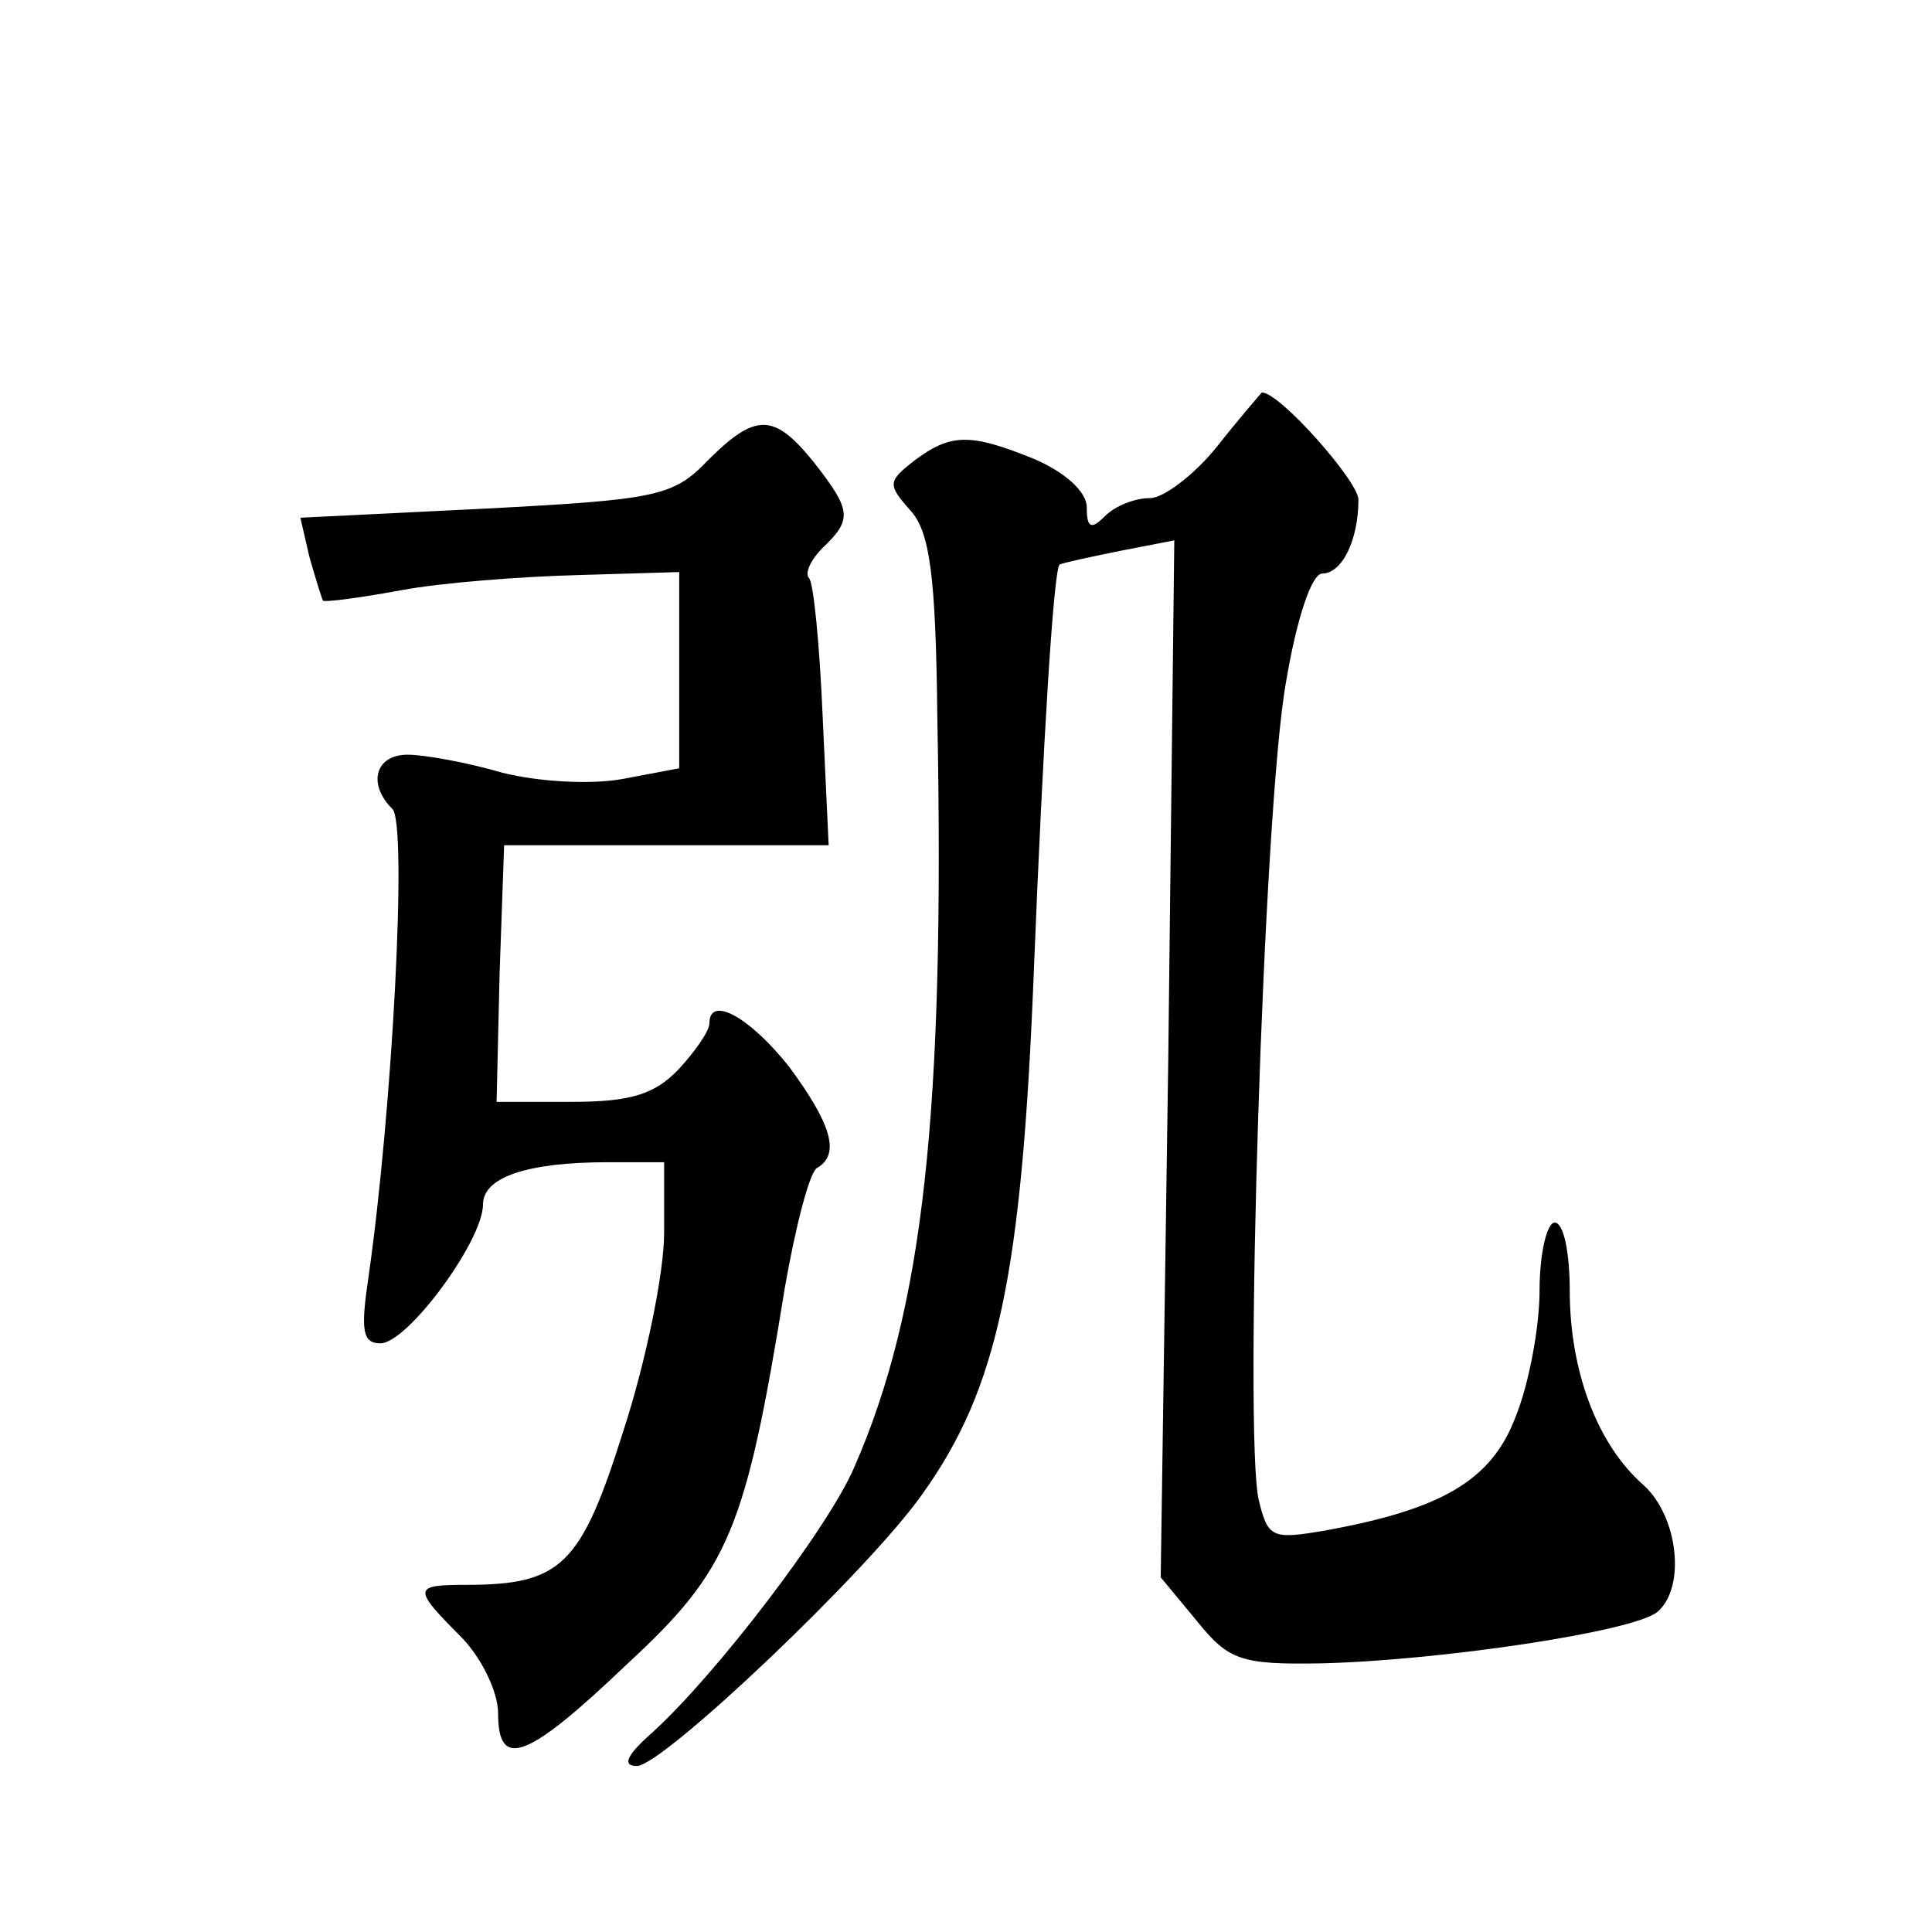
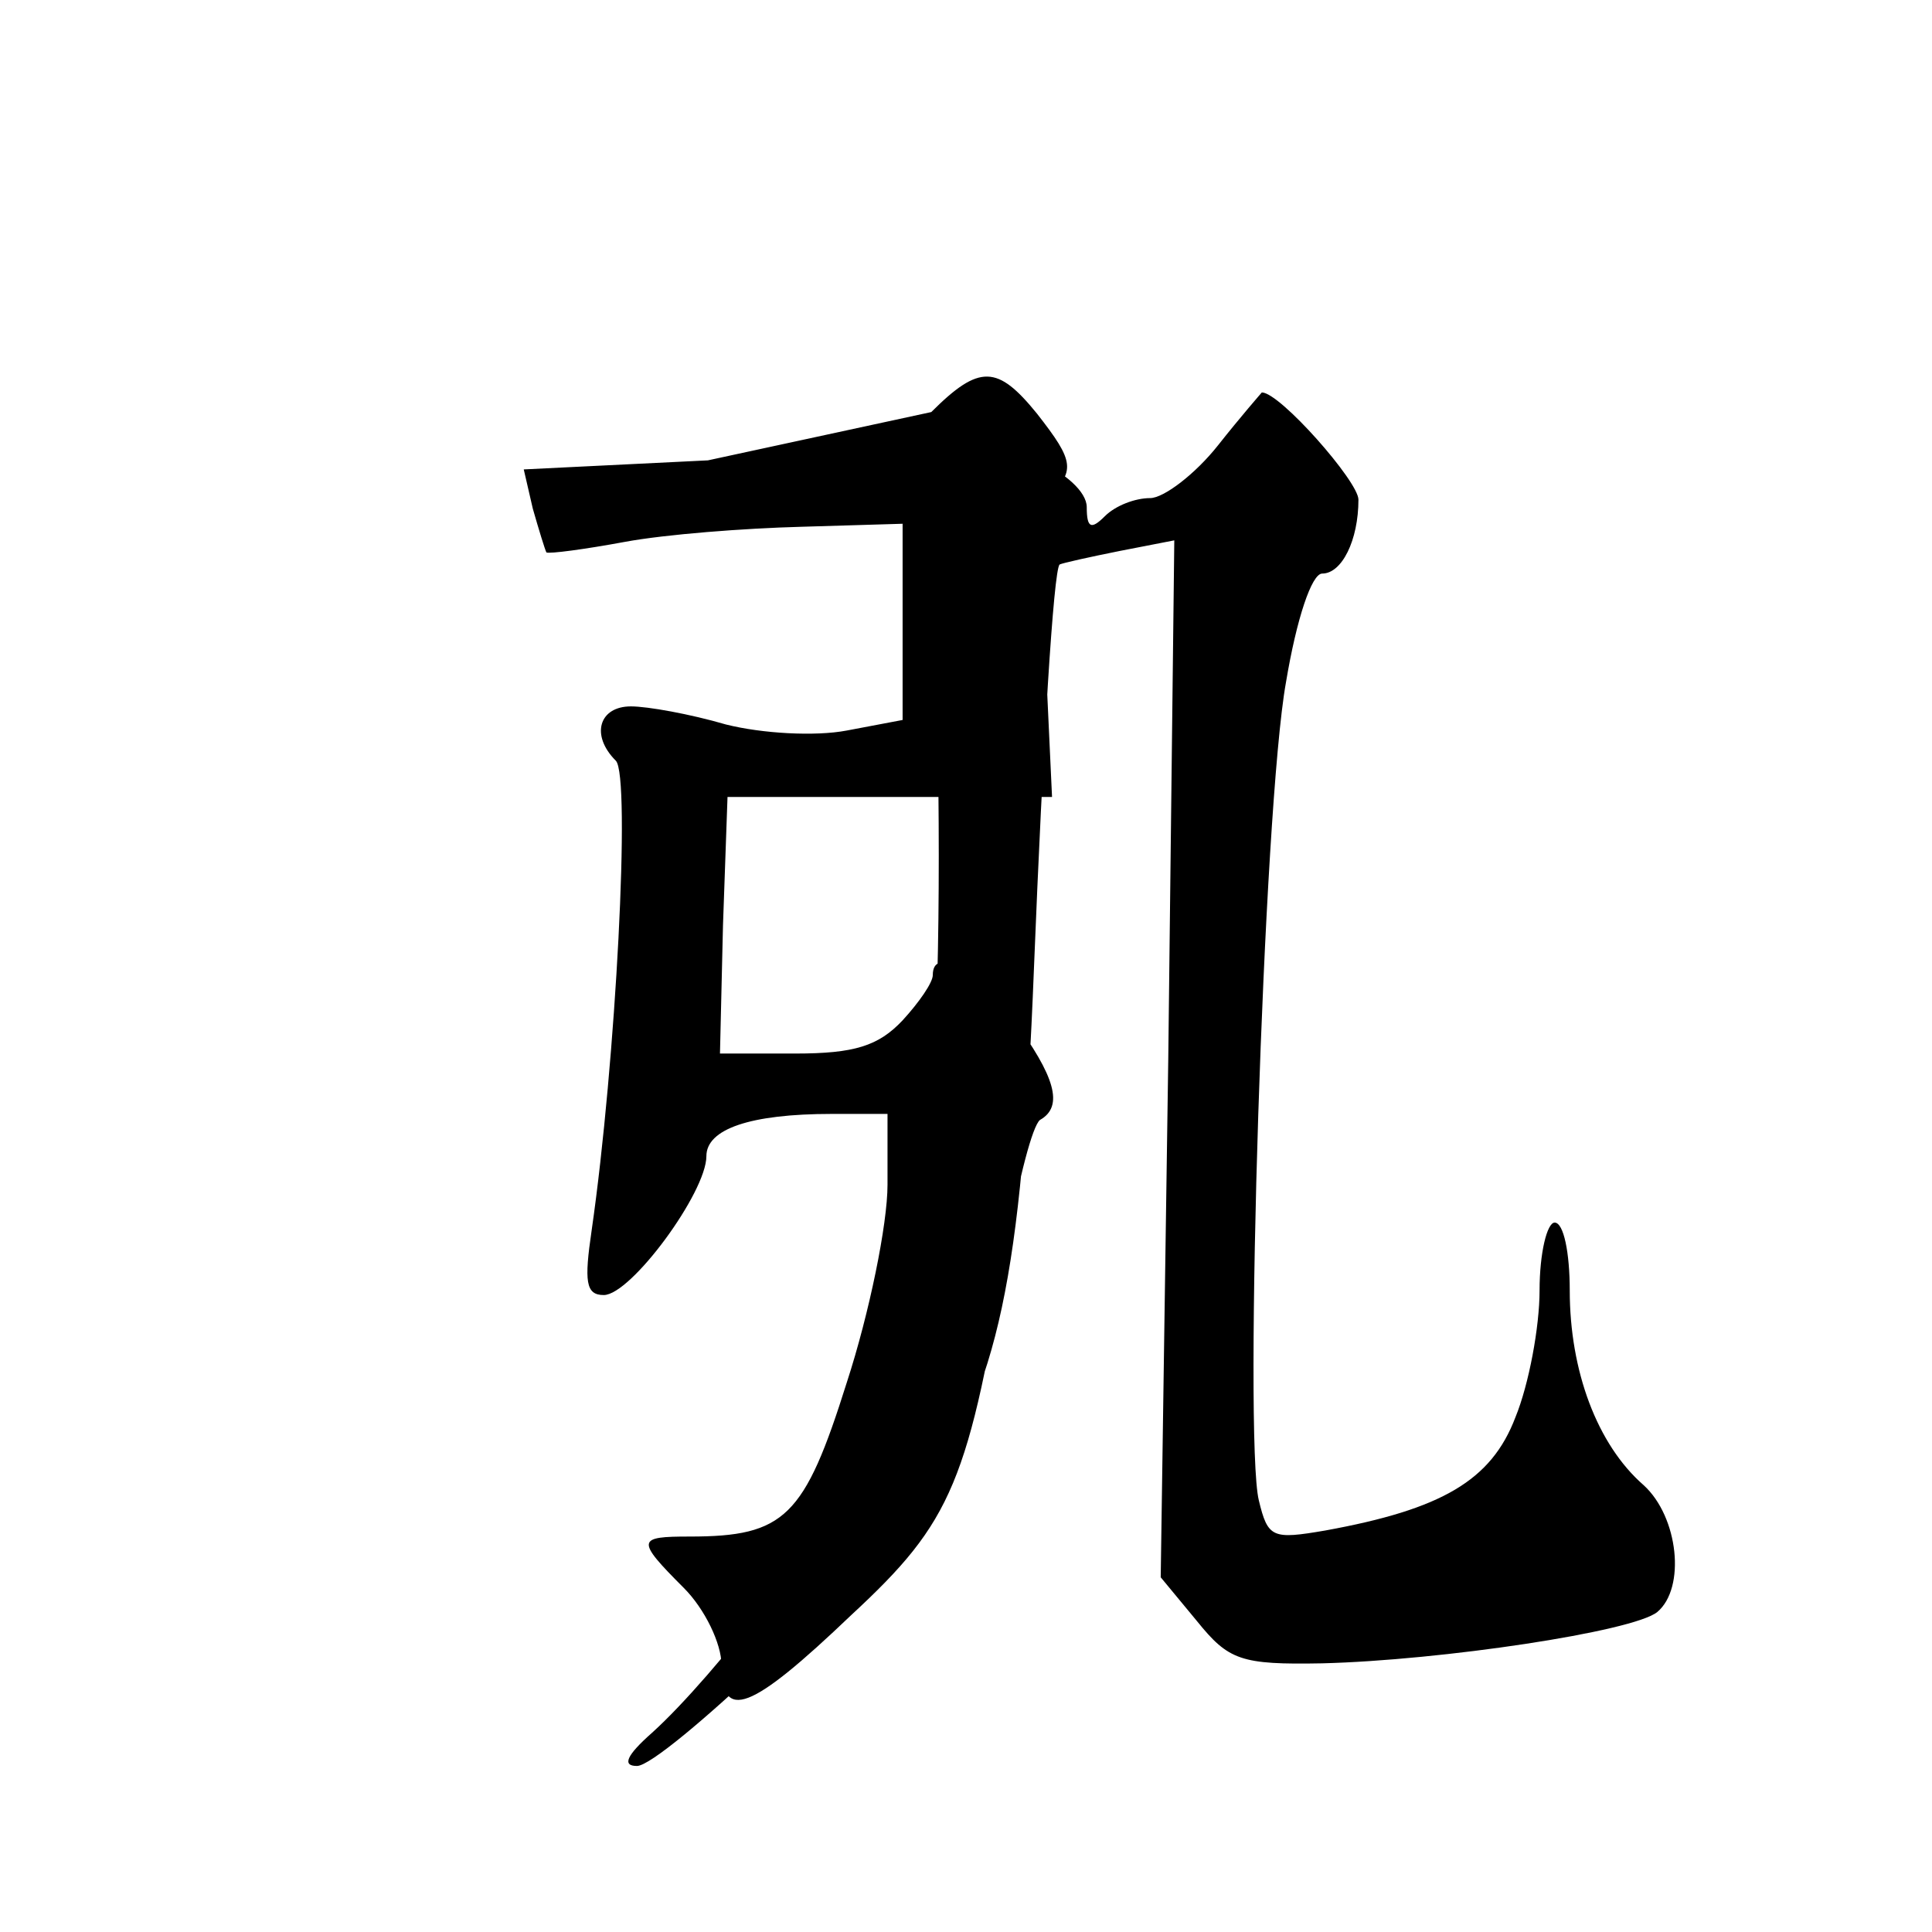
<svg xmlns="http://www.w3.org/2000/svg" version="1.0" width="128pt" height="128pt" viewBox="0 0 128 128" preserveAspectRatio="xMidYMid meet">
  <g transform="translate(0,128) scale(0.1,-0.1)" fill="#0" stroke="none">
-     <path d="M807 985 c-15 -19 -36 -35 -45 -35 -10 0 -23 -5 -30 -12 -9 -9 -12 -8 -12 6 0 10 -14 23 -35 32 -42 17 -55 17 -79 -1 -18 -14 -18 -16 -3 -33 13 -14 17 -43 18 -137 5 -261 -9 -392 -55 -497 -17 -40 -92 -138 -134 -176 -17 -15 -20 -22 -10 -22 17 0 153 129 189 180 50 70 66 144 74 348 6 150 13 264 17 268 2 1 20 5 40 9 l36 7 -4 -344 -5 -343 24 -29 c21 -26 29 -29 83 -28 79 2 206 21 222 34 19 16 14 63 -9 84 -31 27 -49 76 -49 129 0 25 -4 45 -10 45 -5 0 -10 -20 -10 -45 0 -24 -7 -62 -16 -84 -16 -42 -49 -61 -126 -75 -35 -6 -38 -5 -44 20 -10 41 3 459 18 542 7 42 17 72 24 72 13 0 24 22 24 49 0 12 -52 71 -64 71 0 0 -14 -16 -29 -35z M469 975 c-23 -24 -34 -26 -148 -32 l-122 -6 6 -26 c4 -14 8 -27 9 -29 2 -1 25 2 52 7 27 5 79 9 117 10 l67 2 0 -65 0 -65 -37 -7 c-21 -4 -56 -2 -80 4 -24 7 -52 12 -63 12 -21 0 -27 -19 -10 -36 10 -10 0 -200 -16 -311 -5 -34 -4 -43 8 -43 18 0 68 68 68 92 0 18 29 28 83 28 l37 0 0 -47 c0 -26 -12 -85 -27 -131 -28 -89 -41 -102 -104 -102 -35 0 -36 -2 -4 -34 14 -14 25 -37 25 -51 0 -38 19 -31 86 33 67 62 78 88 104 249 7 40 16 75 21 79 16 9 10 29 -18 67 -26 33 -53 48 -53 29 0 -5 -9 -18 -20 -30 -16 -17 -32 -22 -71 -22 l-50 0 2 85 3 85 107 0 108 0 -4 86 c-2 47 -6 88 -9 91 -3 3 1 12 9 20 20 19 19 25 -6 57 -26 32 -38 33 -70 1z" />
+     <path d="M807 985 c-15 -19 -36 -35 -45 -35 -10 0 -23 -5 -30 -12 -9 -9 -12 -8 -12 6 0 10 -14 23 -35 32 -42 17 -55 17 -79 -1 -18 -14 -18 -16 -3 -33 13 -14 17 -43 18 -137 5 -261 -9 -392 -55 -497 -17 -40 -92 -138 -134 -176 -17 -15 -20 -22 -10 -22 17 0 153 129 189 180 50 70 66 144 74 348 6 150 13 264 17 268 2 1 20 5 40 9 l36 7 -4 -344 -5 -343 24 -29 c21 -26 29 -29 83 -28 79 2 206 21 222 34 19 16 14 63 -9 84 -31 27 -49 76 -49 129 0 25 -4 45 -10 45 -5 0 -10 -20 -10 -45 0 -24 -7 -62 -16 -84 -16 -42 -49 -61 -126 -75 -35 -6 -38 -5 -44 20 -10 41 3 459 18 542 7 42 17 72 24 72 13 0 24 22 24 49 0 12 -52 71 -64 71 0 0 -14 -16 -29 -35z M469 975 l-122 -6 6 -26 c4 -14 8 -27 9 -29 2 -1 25 2 52 7 27 5 79 9 117 10 l67 2 0 -65 0 -65 -37 -7 c-21 -4 -56 -2 -80 4 -24 7 -52 12 -63 12 -21 0 -27 -19 -10 -36 10 -10 0 -200 -16 -311 -5 -34 -4 -43 8 -43 18 0 68 68 68 92 0 18 29 28 83 28 l37 0 0 -47 c0 -26 -12 -85 -27 -131 -28 -89 -41 -102 -104 -102 -35 0 -36 -2 -4 -34 14 -14 25 -37 25 -51 0 -38 19 -31 86 33 67 62 78 88 104 249 7 40 16 75 21 79 16 9 10 29 -18 67 -26 33 -53 48 -53 29 0 -5 -9 -18 -20 -30 -16 -17 -32 -22 -71 -22 l-50 0 2 85 3 85 107 0 108 0 -4 86 c-2 47 -6 88 -9 91 -3 3 1 12 9 20 20 19 19 25 -6 57 -26 32 -38 33 -70 1z" />
  </g>
</svg>